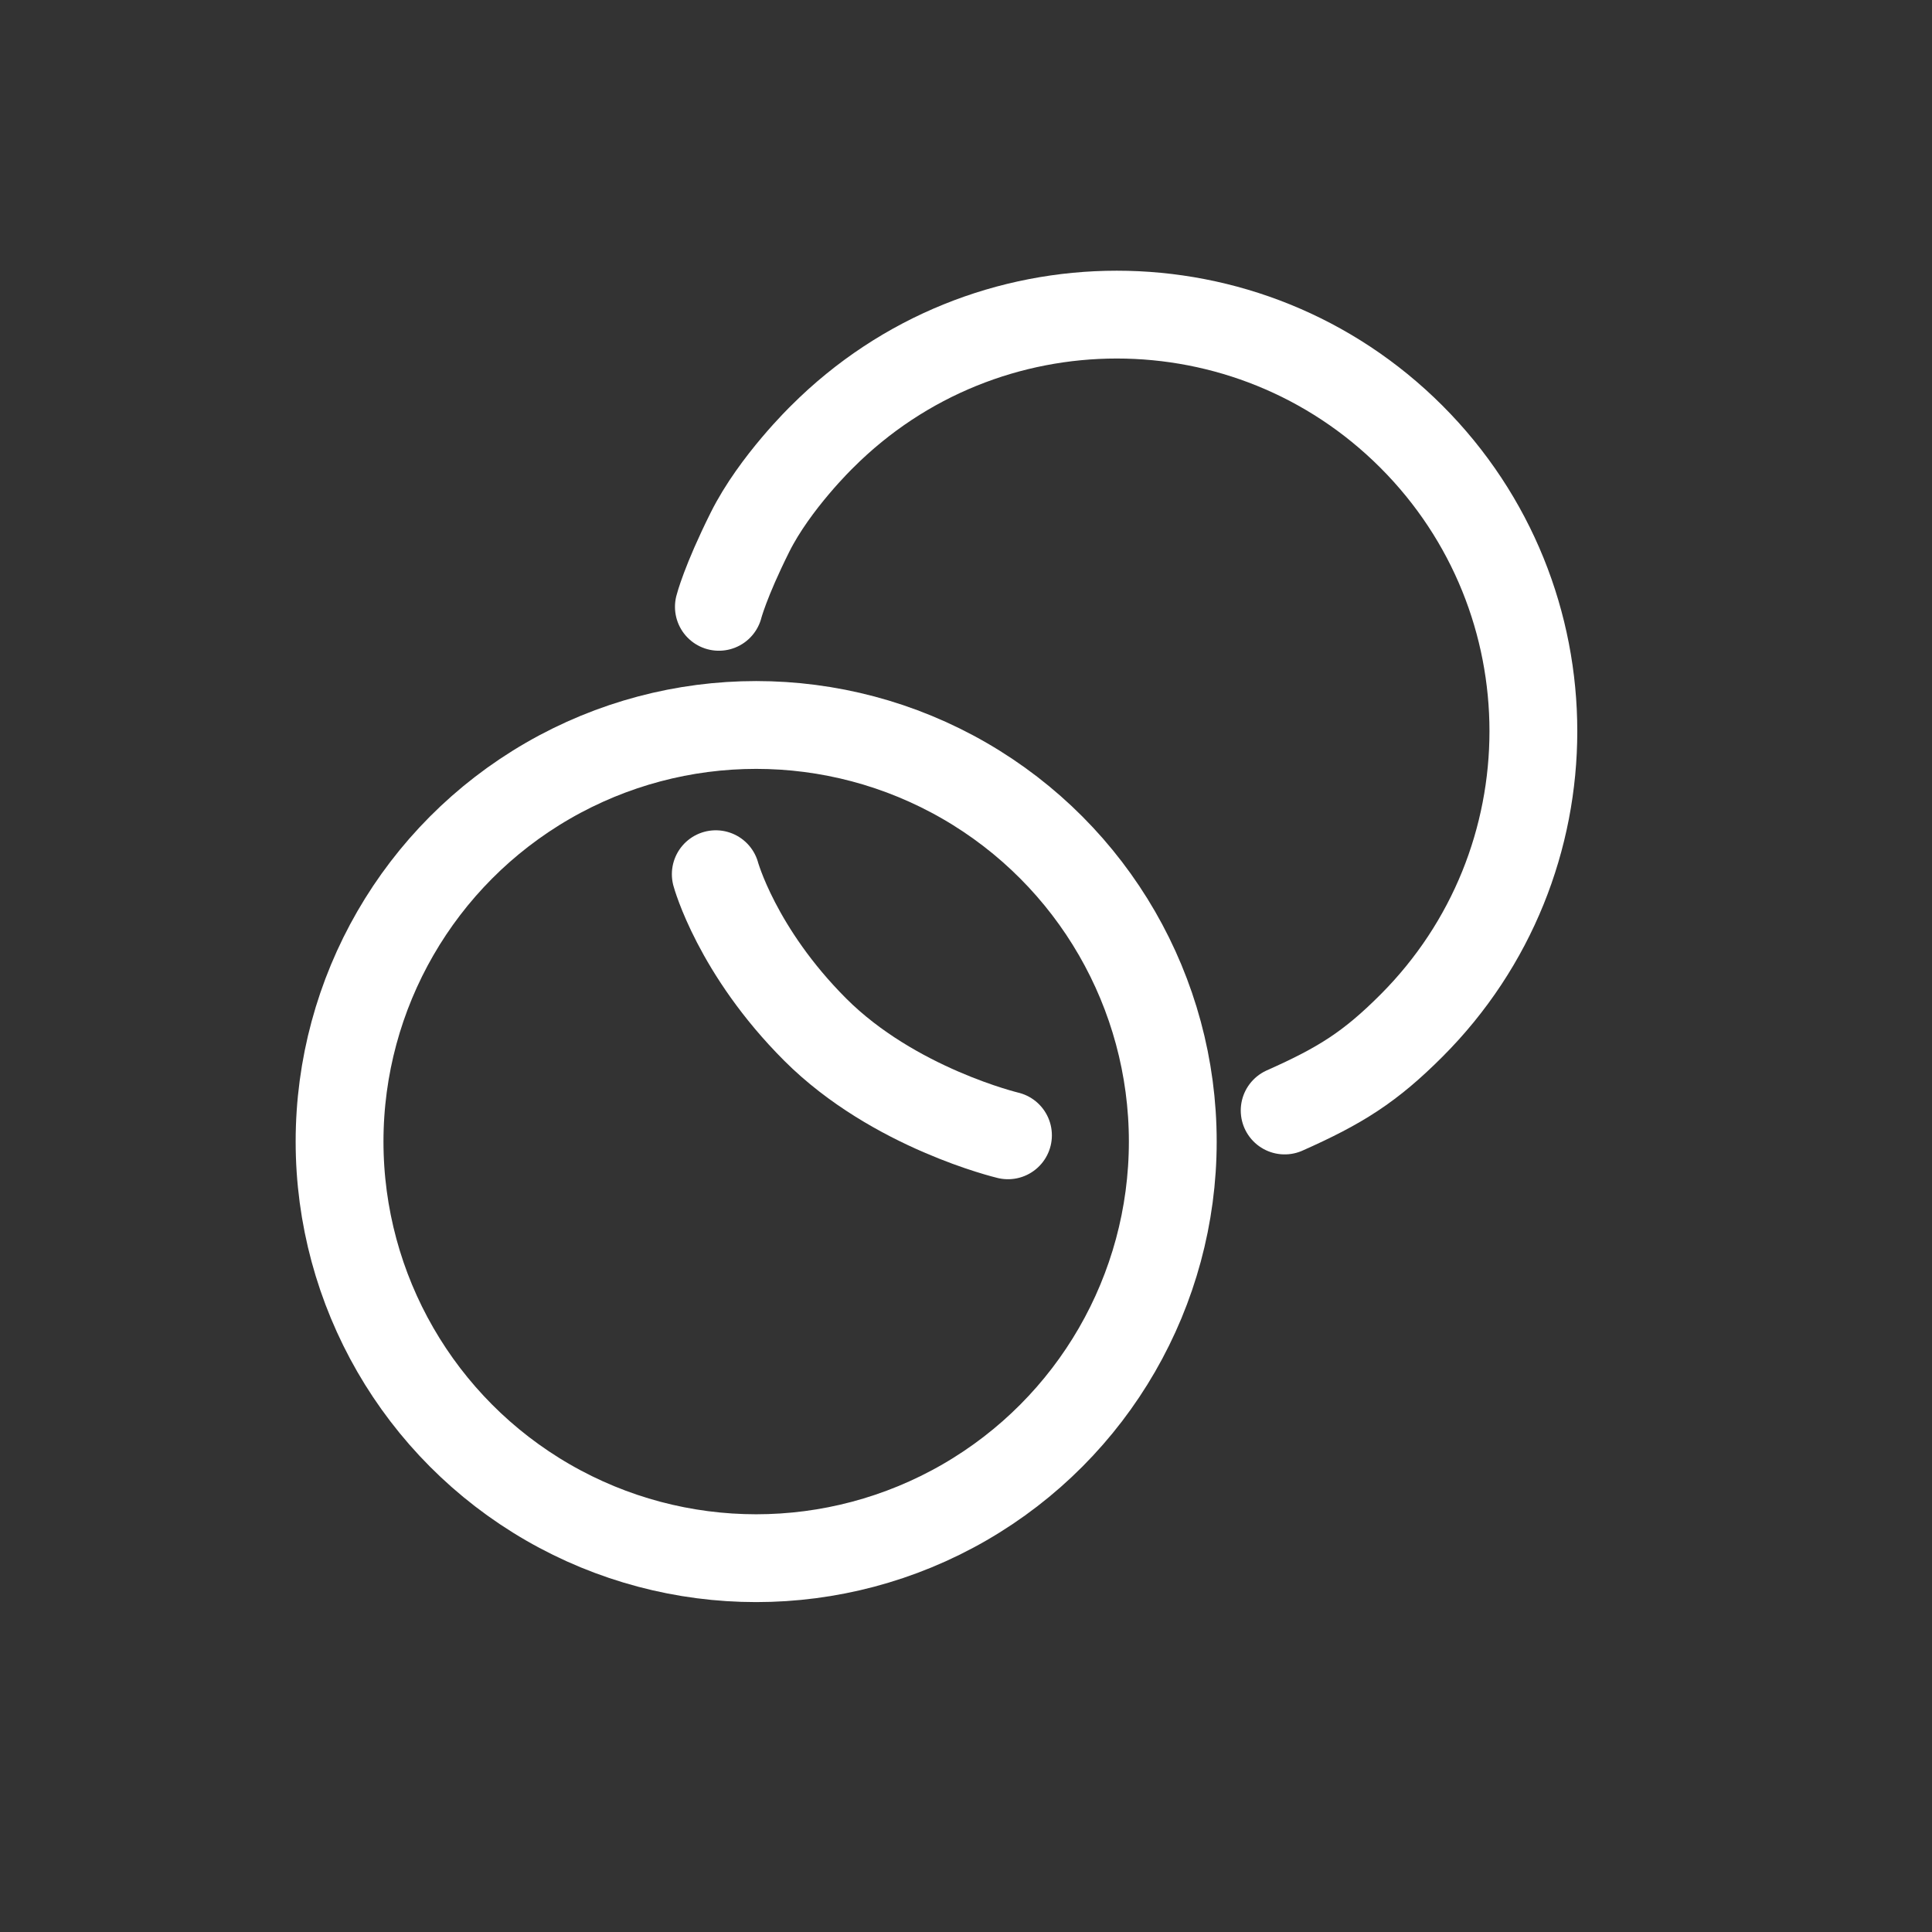
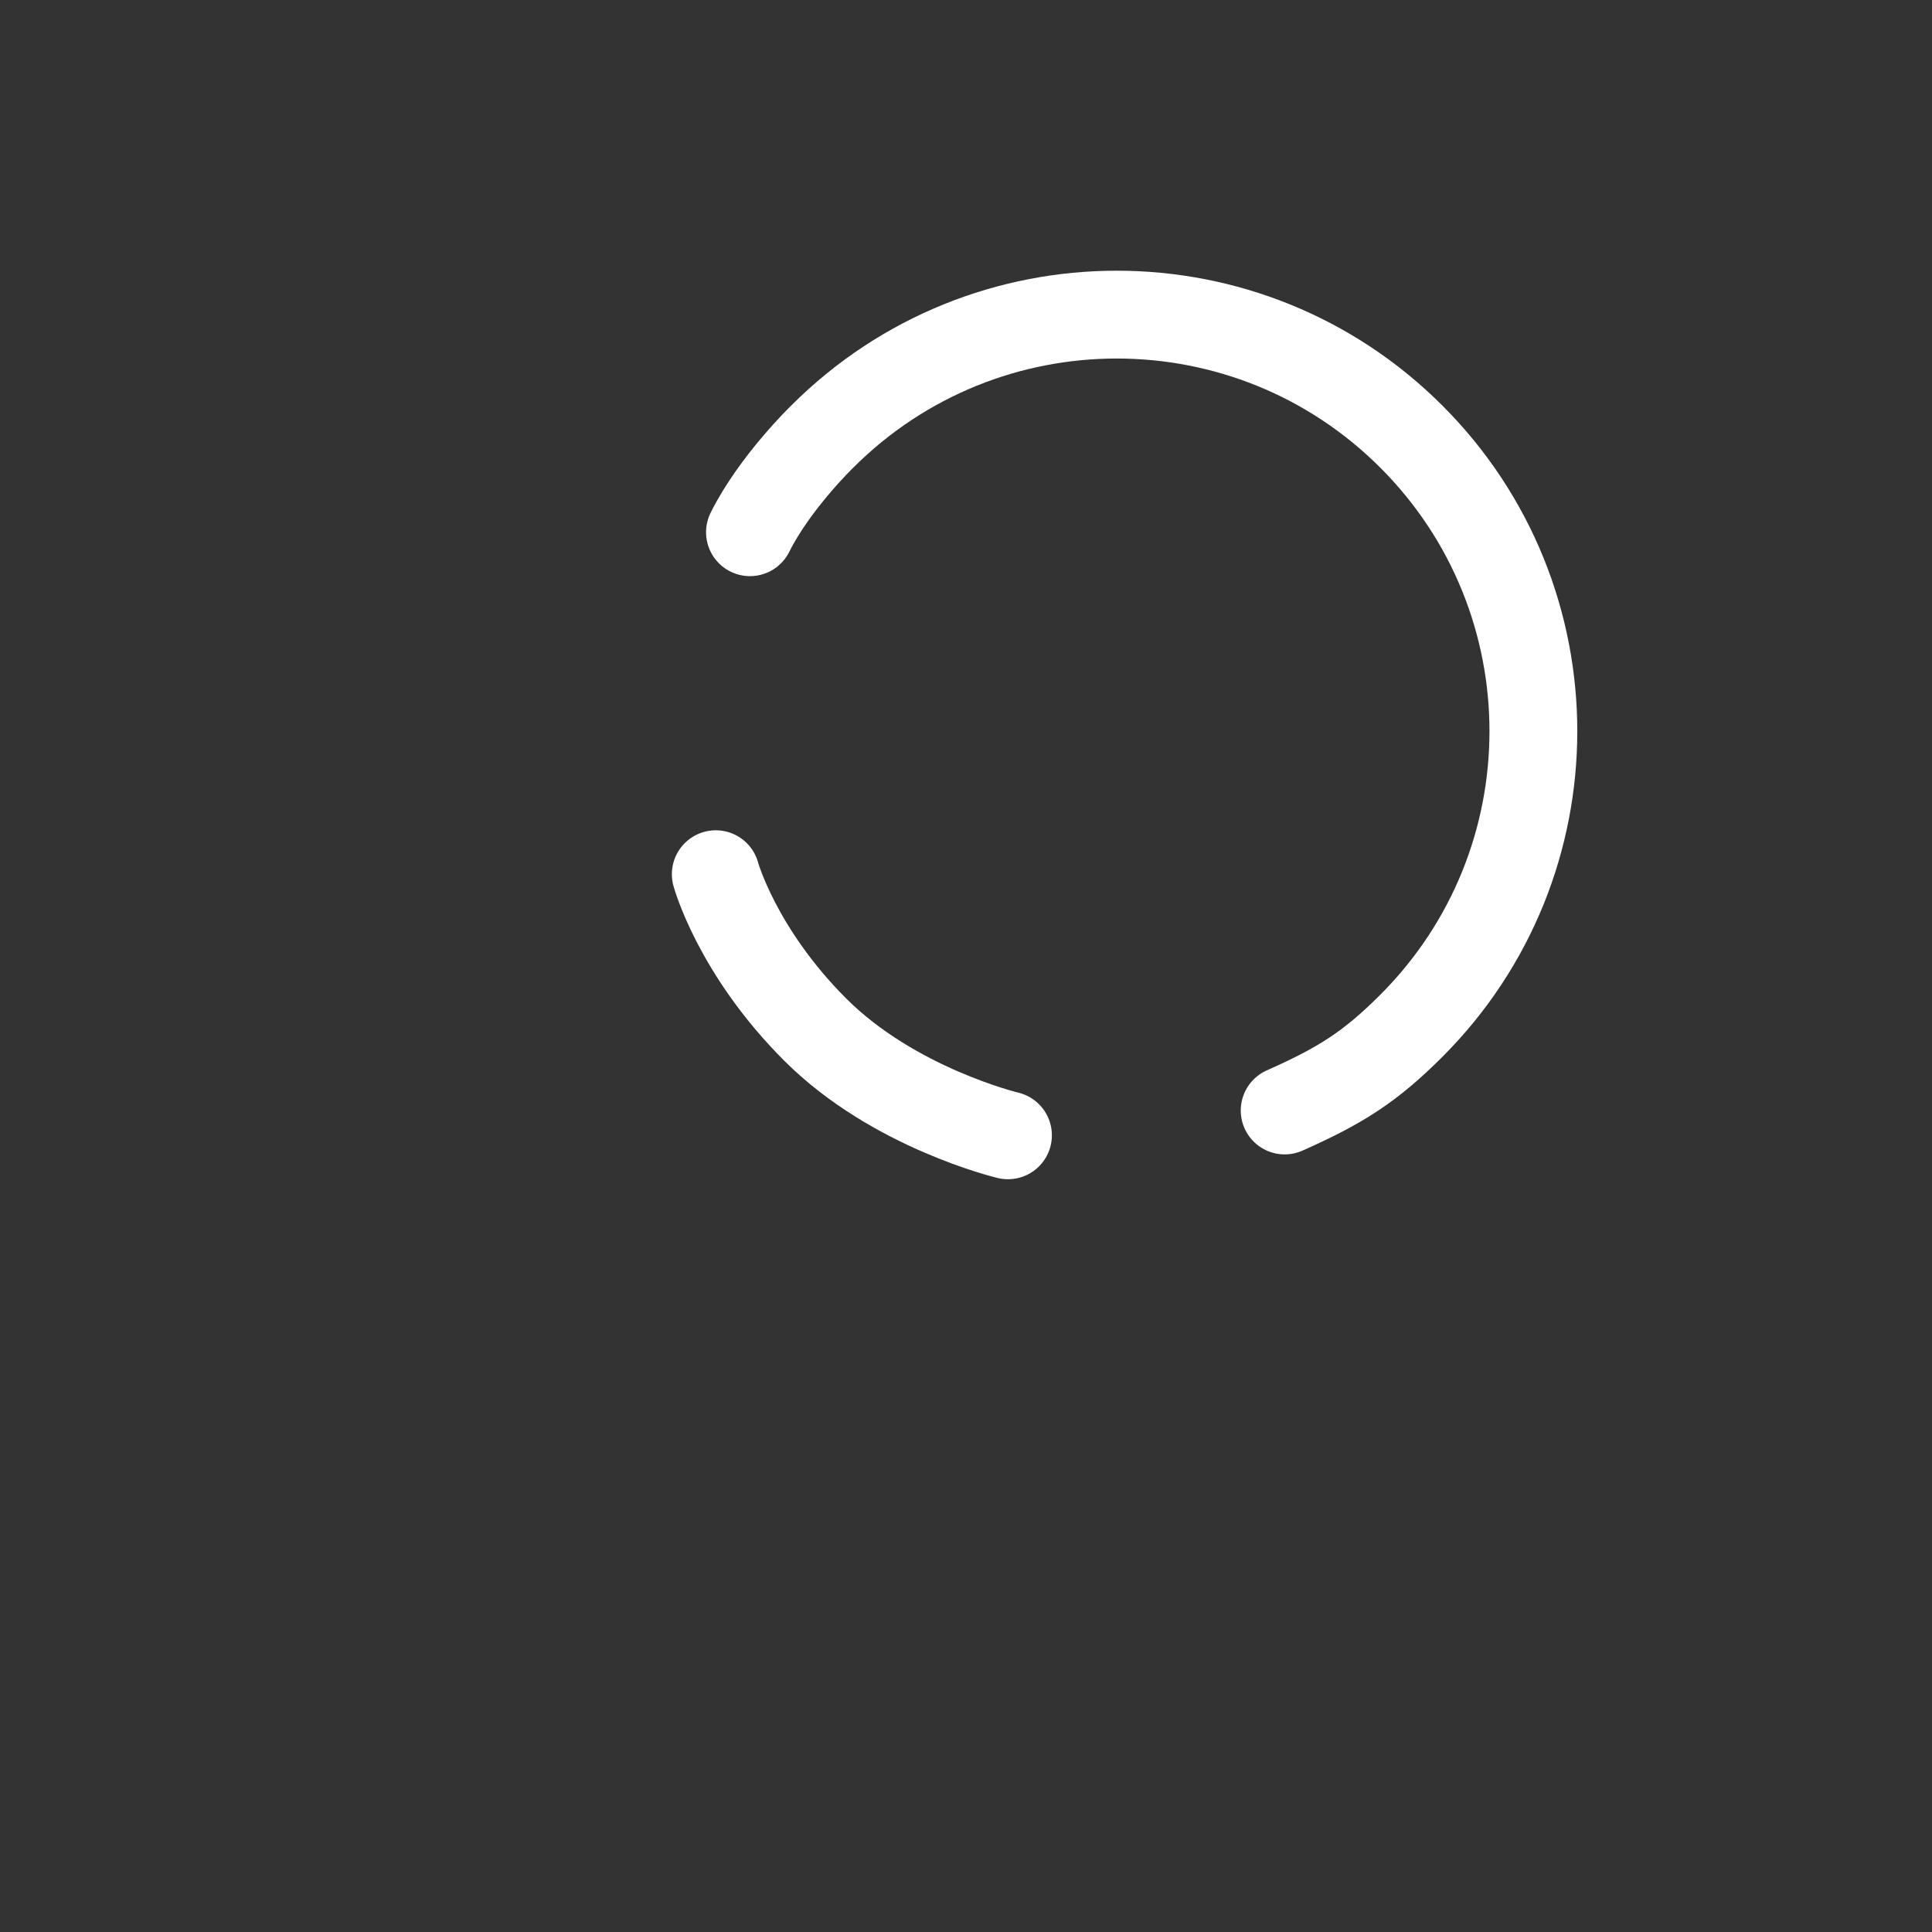
<svg xmlns="http://www.w3.org/2000/svg" fill="none" height="33" viewBox="0 0 33 33" width="33">
  <rect x="0" y="0" width="33" height="33" fill="#333333" stroke="none" />
  <clipPath id="a">
    <path d="m0 0h32.005v32.005h-32.005z" />
  </clipPath>
  <g clip-path="url(#a)" stroke="#fff" stroke-width="1.5">
-     <ellipse rx="7.116" ry="7.116" transform="matrix(-1 0 0 1 12.916 19.499)" />
    <g stroke-linecap="round">
      <path d="m12.226 14.932s.357 1.313 1.699 2.655c1.342 1.342 3.292 1.805 3.292 1.805" />
-       <path d="m21.943 18.968c.956-.425 1.46-.743 2.164-1.447 2.779-2.779 2.779-7.284 0-10.063-2.779-2.779-7.284-2.779-10.063 0 0 0-.81.783-1.234 1.633s-.531 1.274-.531 1.274" />
+       <path d="m21.943 18.968c.956-.425 1.46-.743 2.164-1.447 2.779-2.779 2.779-7.284 0-10.063-2.779-2.779-7.284-2.779-10.063 0 0 0-.81.783-1.234 1.633" />
    </g>
  </g>
</svg>